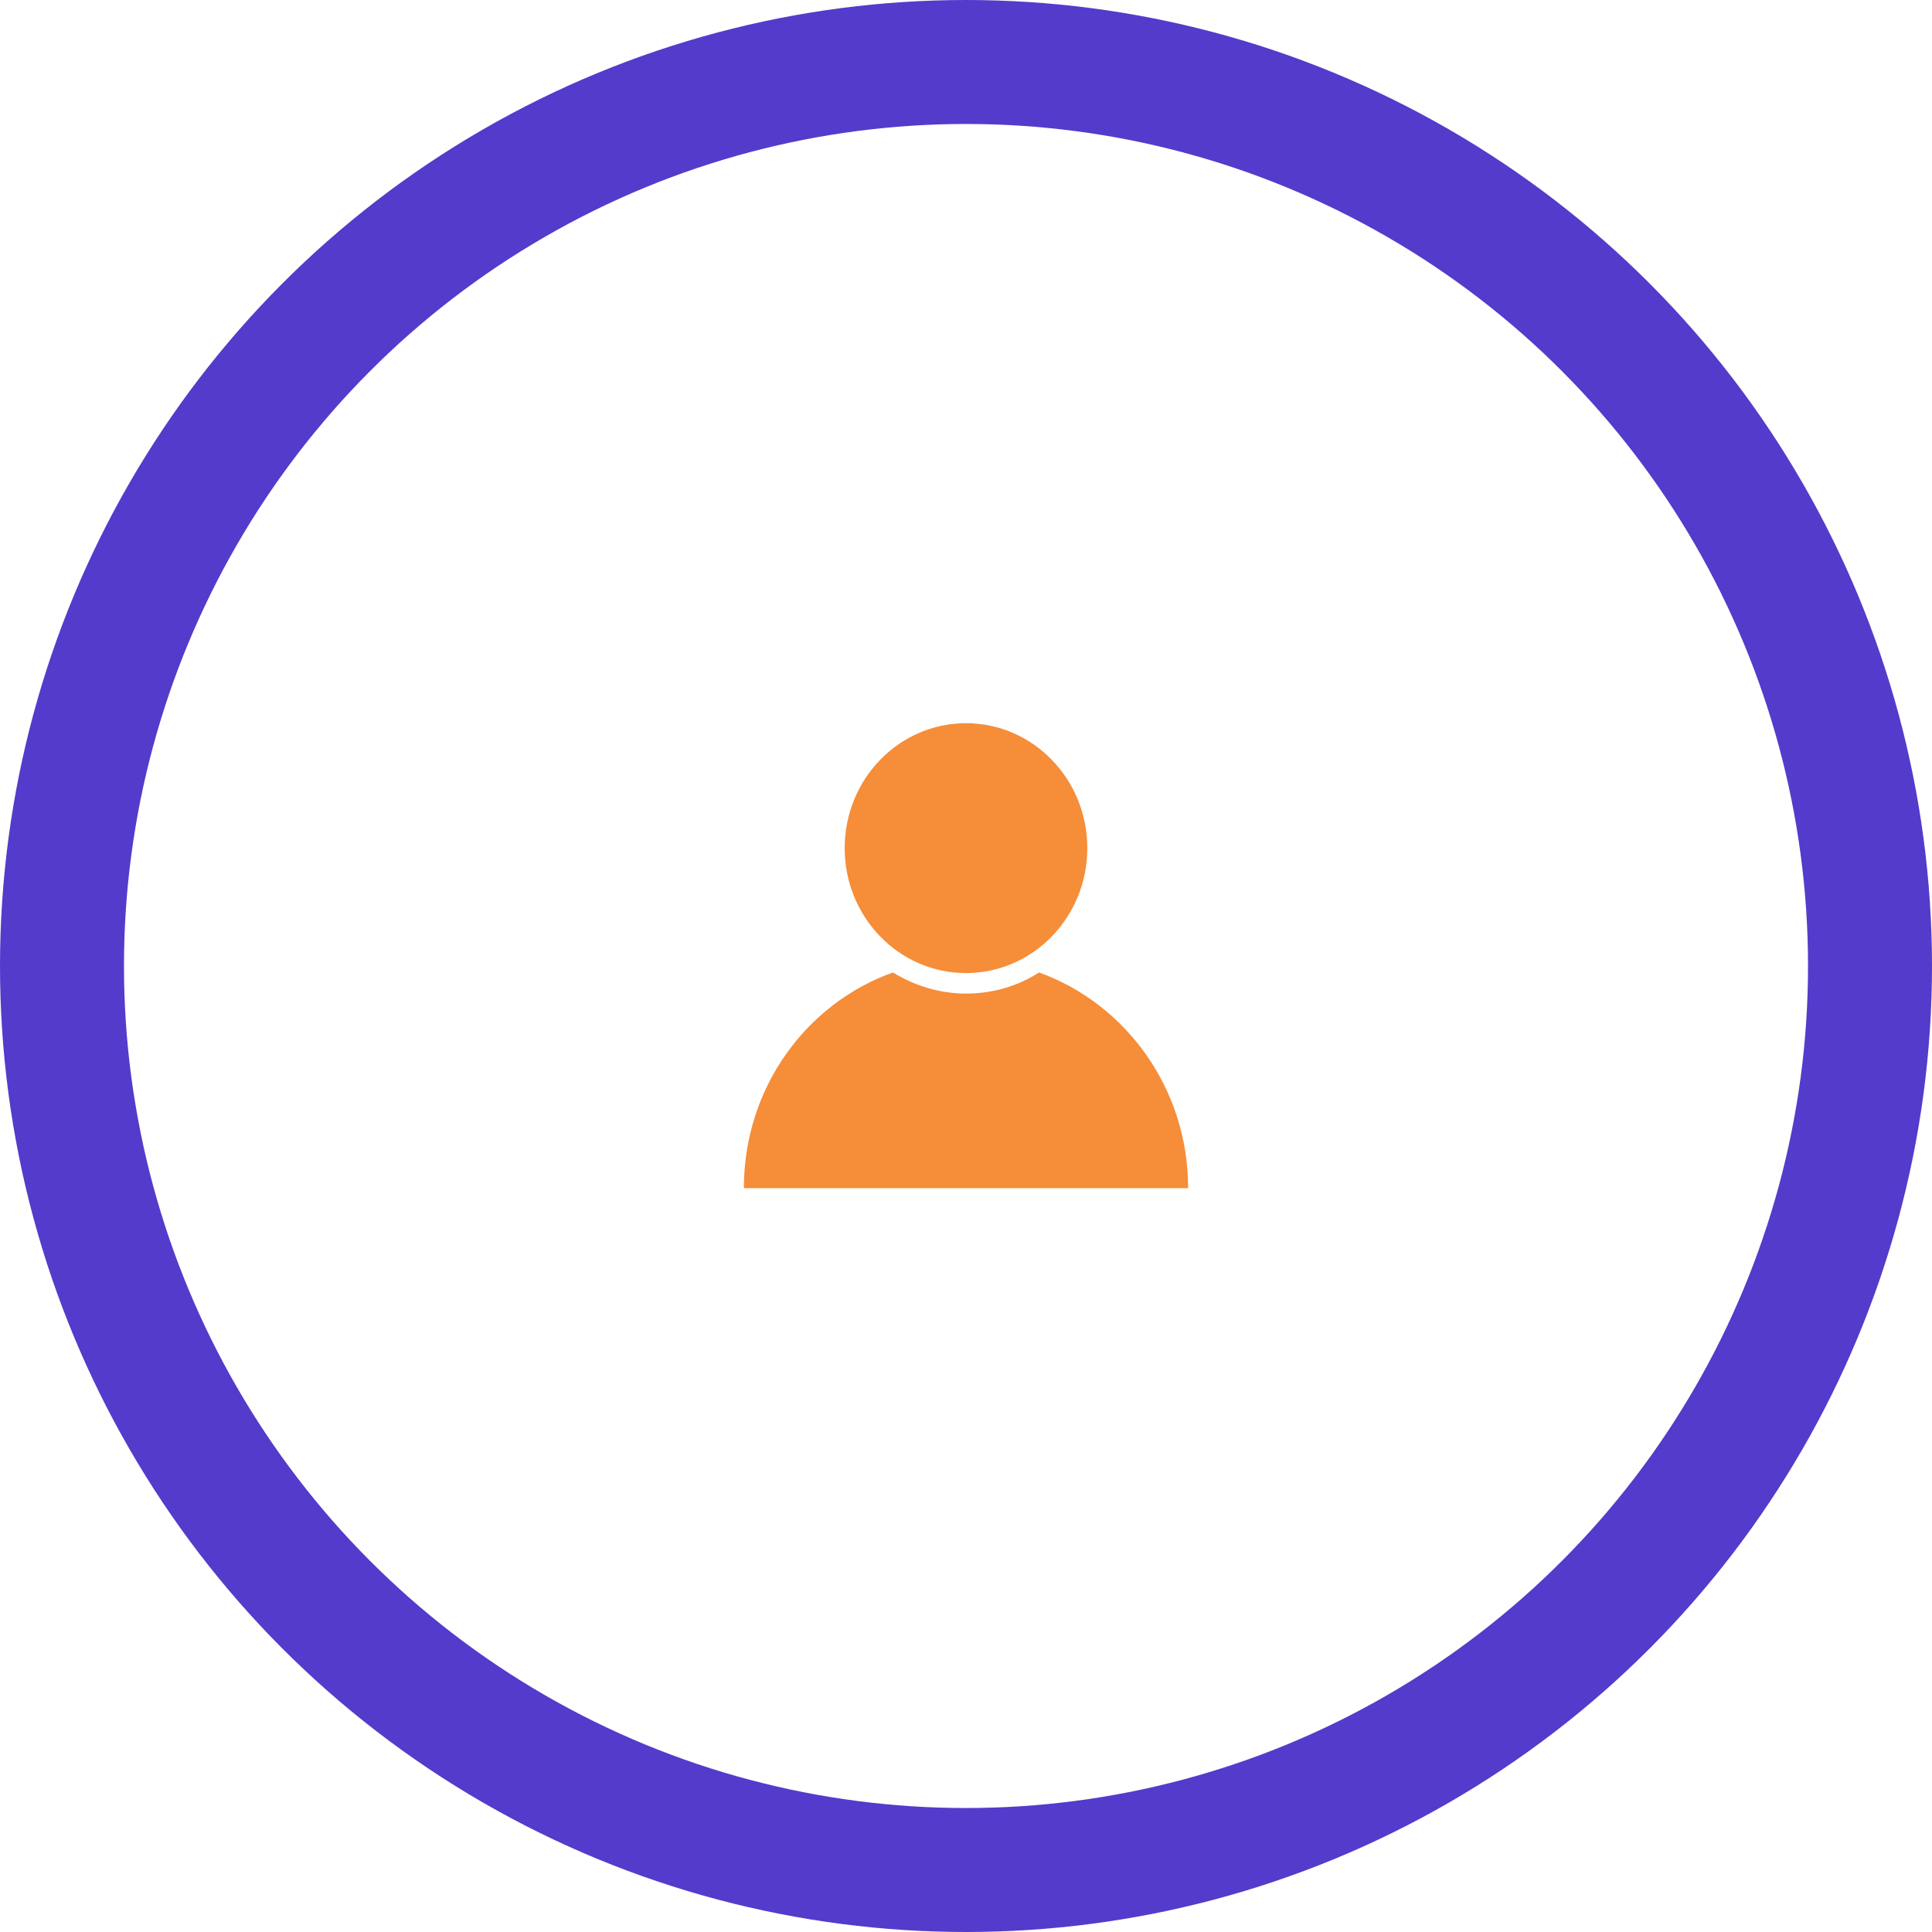
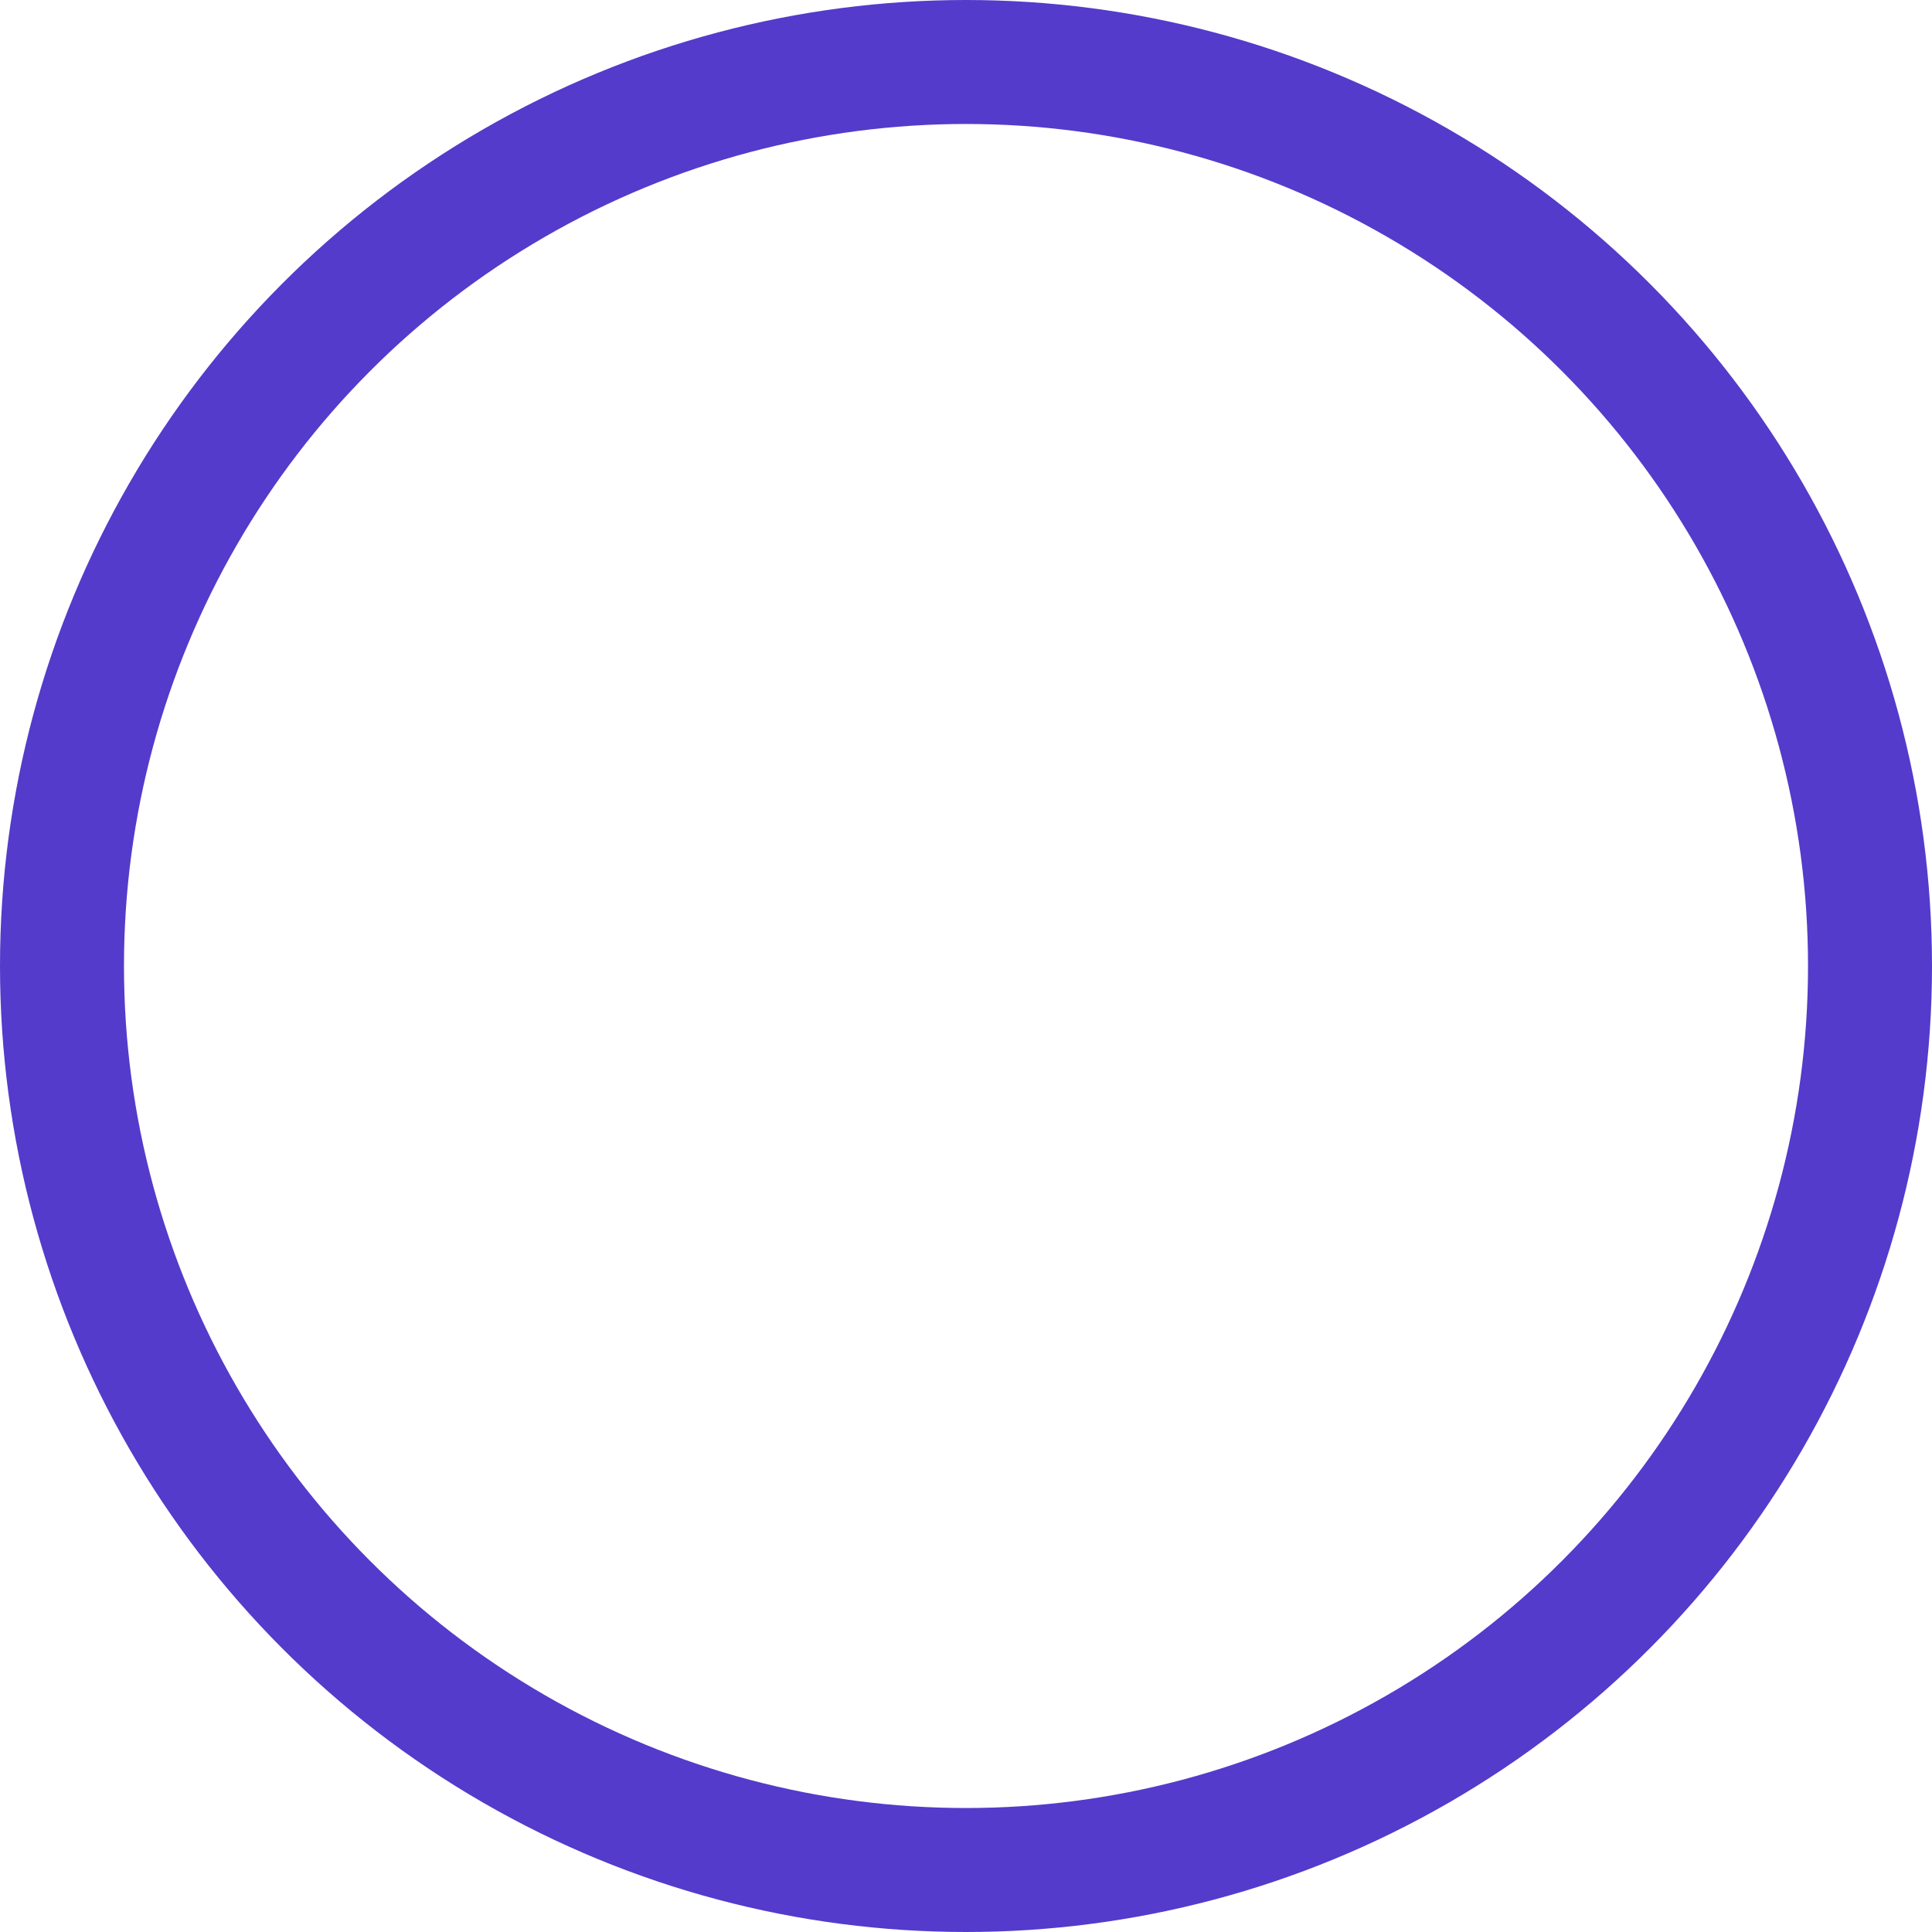
<svg xmlns="http://www.w3.org/2000/svg" width="187" height="187" viewBox="0 0 187 187" fill="none">
  <circle cx="93.5" cy="93.5" r="87.5" stroke="#543BCB" stroke-width="12" />
-   <path d="M93.5 70C99.985 70 105.243 75.414 105.243 82.092C105.243 88.77 99.985 94.184 93.5 94.184C87.015 94.184 81.757 88.77 81.757 82.092C81.757 75.414 87.015 70 93.5 70ZM115 115C115 105.314 108.924 97.132 100.569 94.124C98.525 95.448 96.071 96.17 93.5 96.17C90.929 96.17 88.475 95.388 86.431 94.124C78.018 97.132 72 105.314 72 115H115Z" fill="#F68D39" />
</svg>